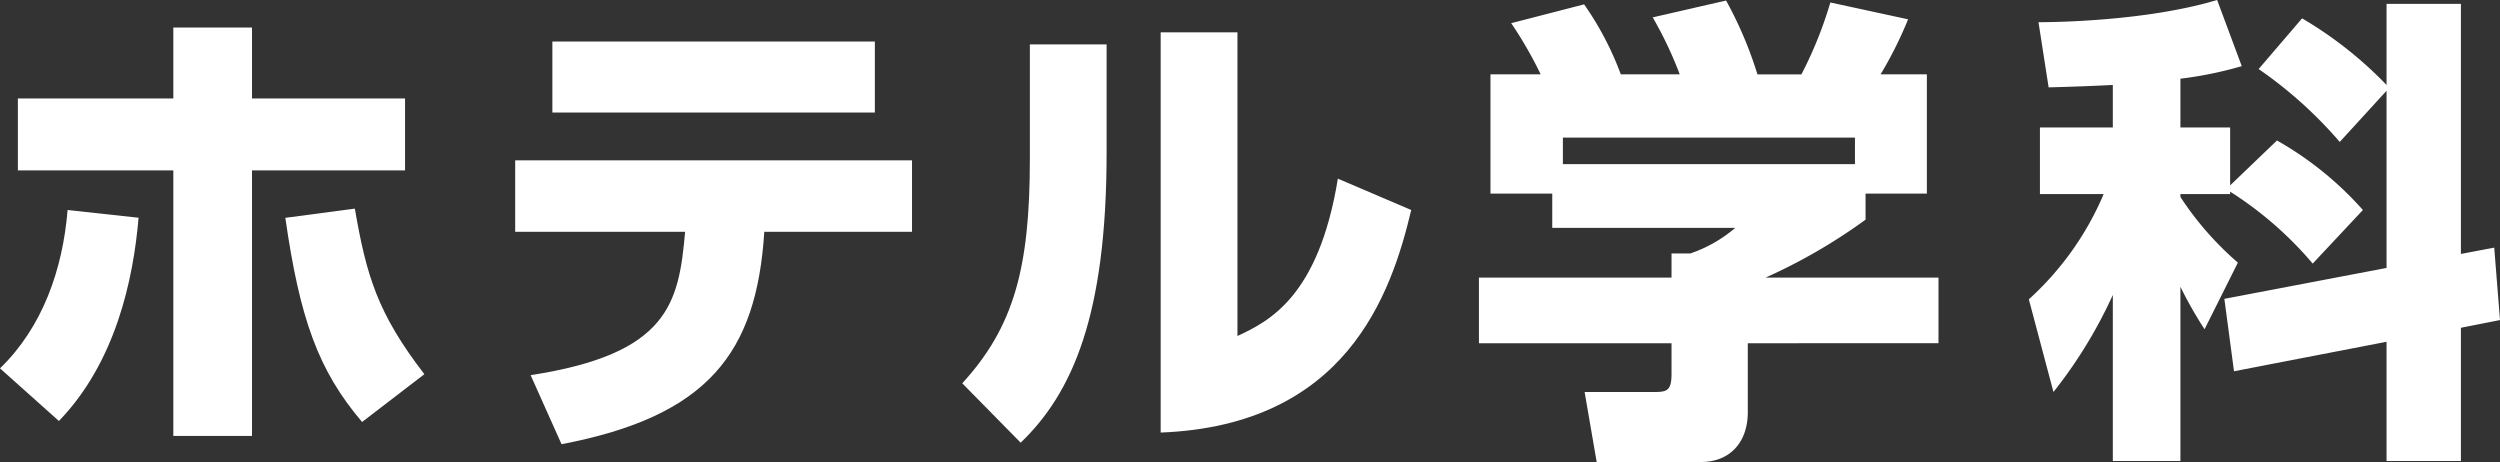
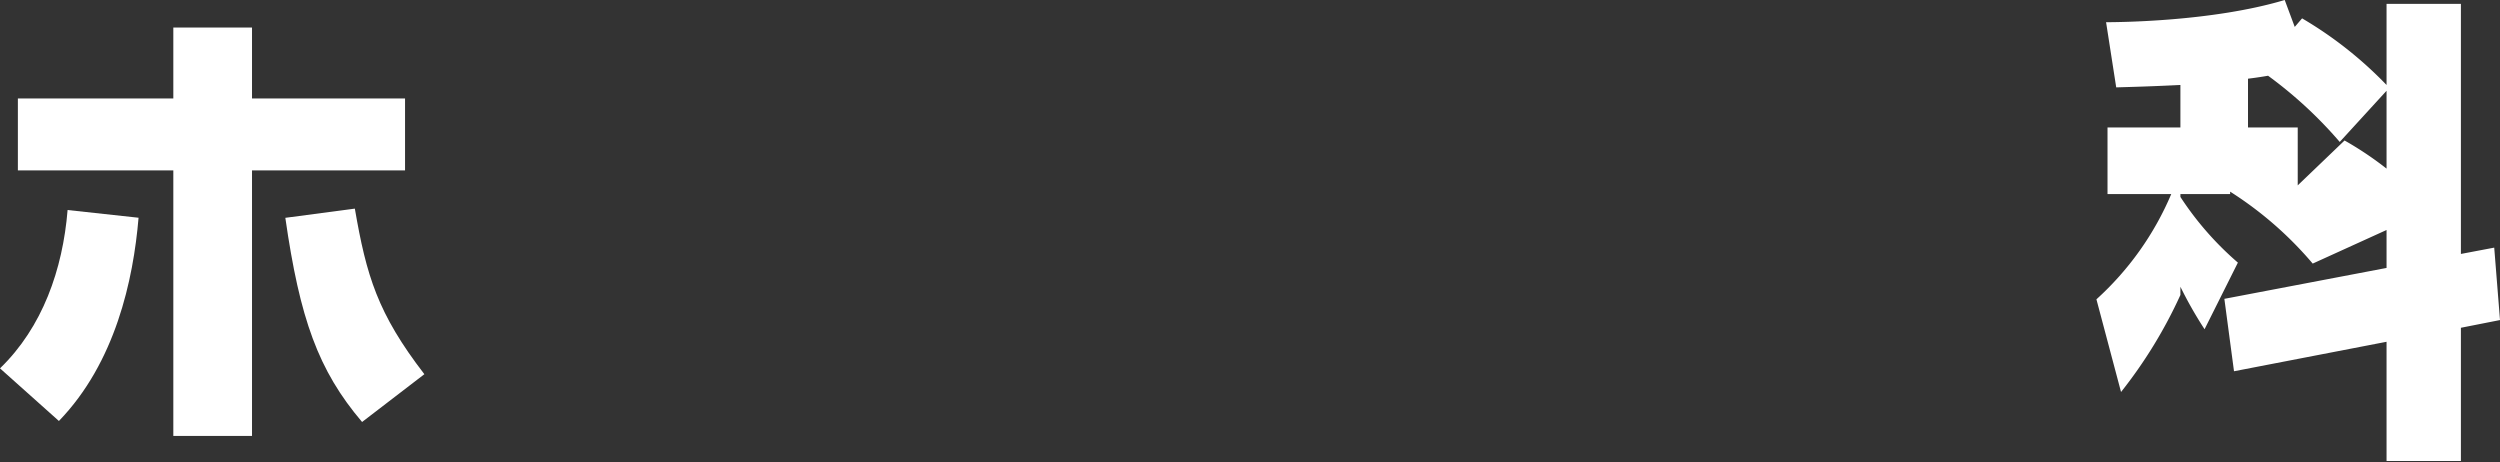
<svg xmlns="http://www.w3.org/2000/svg" id="Hotel_txt" width="237.55" height="43.899" viewBox="0 0 237.55 43.899">
  <rect x="0" y="0" width="237.55" height="43.899" fill="#333333" stroke="none" />
  <path id="パス_7899" data-name="パス 7899" d="M-941.839-1552.06c4.037-3.9,5.964-9.4,6.423-15.045l6.743.733c-.5,5.918-2.2,13.762-7.569,19.313Zm23.946,6.422h-7.477v-25.229h-14.771v-6.835h14.771v-6.744h7.477v6.744h14.541v6.835h-14.541Zm9.771-21.6c1.1,6.376,2.156,9.954,6.606,15.733l-5.918,4.541c-4.174-4.908-5.917-9.815-7.293-19.4Z" transform="translate(941.839 1587.061)" fill="#fff" />
-   <path id="パス_7900" data-name="パス 7900" d="M-901.958-1551.7c13.12-2.019,14.082-6.834,14.678-13.624h-16.146v-6.789h37.707v6.789h-14.037c-.734,11.56-5.365,17.524-19.266,20.185Zm32.707-31.7v6.744h-30.642v-6.744Z" transform="translate(952.379 1587.347)" fill="#fff" />
-   <path id="パス_7901" data-name="パス 7901" d="M-856.375-1572.664c0,15.5-3.257,22.844-8.165,27.568l-5.551-5.642c4.909-5.366,6.423-10.963,6.423-21.285v-10.917h7.293Zm12.432,17.431c2.935-1.375,7.706-3.669,9.541-14.953l6.972,2.982c-1.927,8.119-6.238,20.457-23.808,21.146v-38.027h7.295Z" transform="translate(961.525 1587.16)" fill="#fff" />
-   <path id="パス_7902" data-name="パス 7902" d="M-825.7-1579.443a38.126,38.126,0,0,0-2.8-4.863l6.926-1.788a29.148,29.148,0,0,1,3.487,6.651h5.6a36.53,36.53,0,0,0-2.568-5.414l6.972-1.6a37.222,37.222,0,0,1,2.981,7.018h4.176a38.2,38.2,0,0,0,2.751-6.834l7.386,1.6a37.087,37.087,0,0,1-2.615,5.23h4.4v11.33h-5.825v2.476a52.74,52.74,0,0,1-9.5,5.505H-787.9v6.238H-806.02v6.561c0,2.8-1.652,4.724-4.45,4.724h-9.908l-1.147-6.651h6.606c1.239,0,1.652-.138,1.652-1.743v-2.89h-18.3v-6.238h18.3v-2.294h1.788a12.957,12.957,0,0,0,4.267-2.432H-824.6v-3.256h-5.871v-11.33Zm29.863,6.009H-823.59v2.523h27.753Z" transform="translate(972.095 1586.508)" fill="#fff" />
-   <path id="パス_7903" data-name="パス 7903" d="M-763.593-1561.452a34.464,34.464,0,0,0-7.845-6.836v.231h-4.725v.274a29.643,29.643,0,0,0,5.461,6.239l-3.167,6.33a37.985,37.985,0,0,1-2.294-4.036v16.559h-6.422v-15.779a44.487,44.487,0,0,1-5.642,9.22l-2.339-8.807a28.451,28.451,0,0,0,7.11-10h-6.056v-6.331h6.926v-4.036c-2.8.138-4.541.184-6.1.229l-.963-6.193c1.055,0,10.092-.045,16.974-2.11l2.34,6.285a36.373,36.373,0,0,1-5.828,1.193v4.632h4.725v5.505l4.45-4.266a31.916,31.916,0,0,1,8.165,6.606Zm7.017.413v-16.834l-4.449,4.862a40.231,40.231,0,0,0-7.706-6.926l4.129-4.817a37.4,37.4,0,0,1,8.026,6.331v-7.706h7.065v23.761l3.166-.6.549,6.882-3.715.733v12.661h-7.065v-11.33l-14.495,2.8-.916-6.88Z" transform="translate(983.346 1586.498)" fill="#fff" />
+   <path id="パス_7903" data-name="パス 7903" d="M-763.593-1561.452a34.464,34.464,0,0,0-7.845-6.836v.231h-4.725v.274a29.643,29.643,0,0,0,5.461,6.239l-3.167,6.33a37.985,37.985,0,0,1-2.294-4.036v16.559v-15.779a44.487,44.487,0,0,1-5.642,9.22l-2.339-8.807a28.451,28.451,0,0,0,7.11-10h-6.056v-6.331h6.926v-4.036c-2.8.138-4.541.184-6.1.229l-.963-6.193c1.055,0,10.092-.045,16.974-2.11l2.34,6.285a36.373,36.373,0,0,1-5.828,1.193v4.632h4.725v5.505l4.45-4.266a31.916,31.916,0,0,1,8.165,6.606Zm7.017.413v-16.834l-4.449,4.862a40.231,40.231,0,0,0-7.706-6.926l4.129-4.817a37.4,37.4,0,0,1,8.026,6.331v-7.706h7.065v23.761l3.166-.6.549,6.882-3.715.733v12.661h-7.065v-11.33l-14.495,2.8-.916-6.88Z" transform="translate(983.346 1586.498)" fill="#fff" />
</svg>